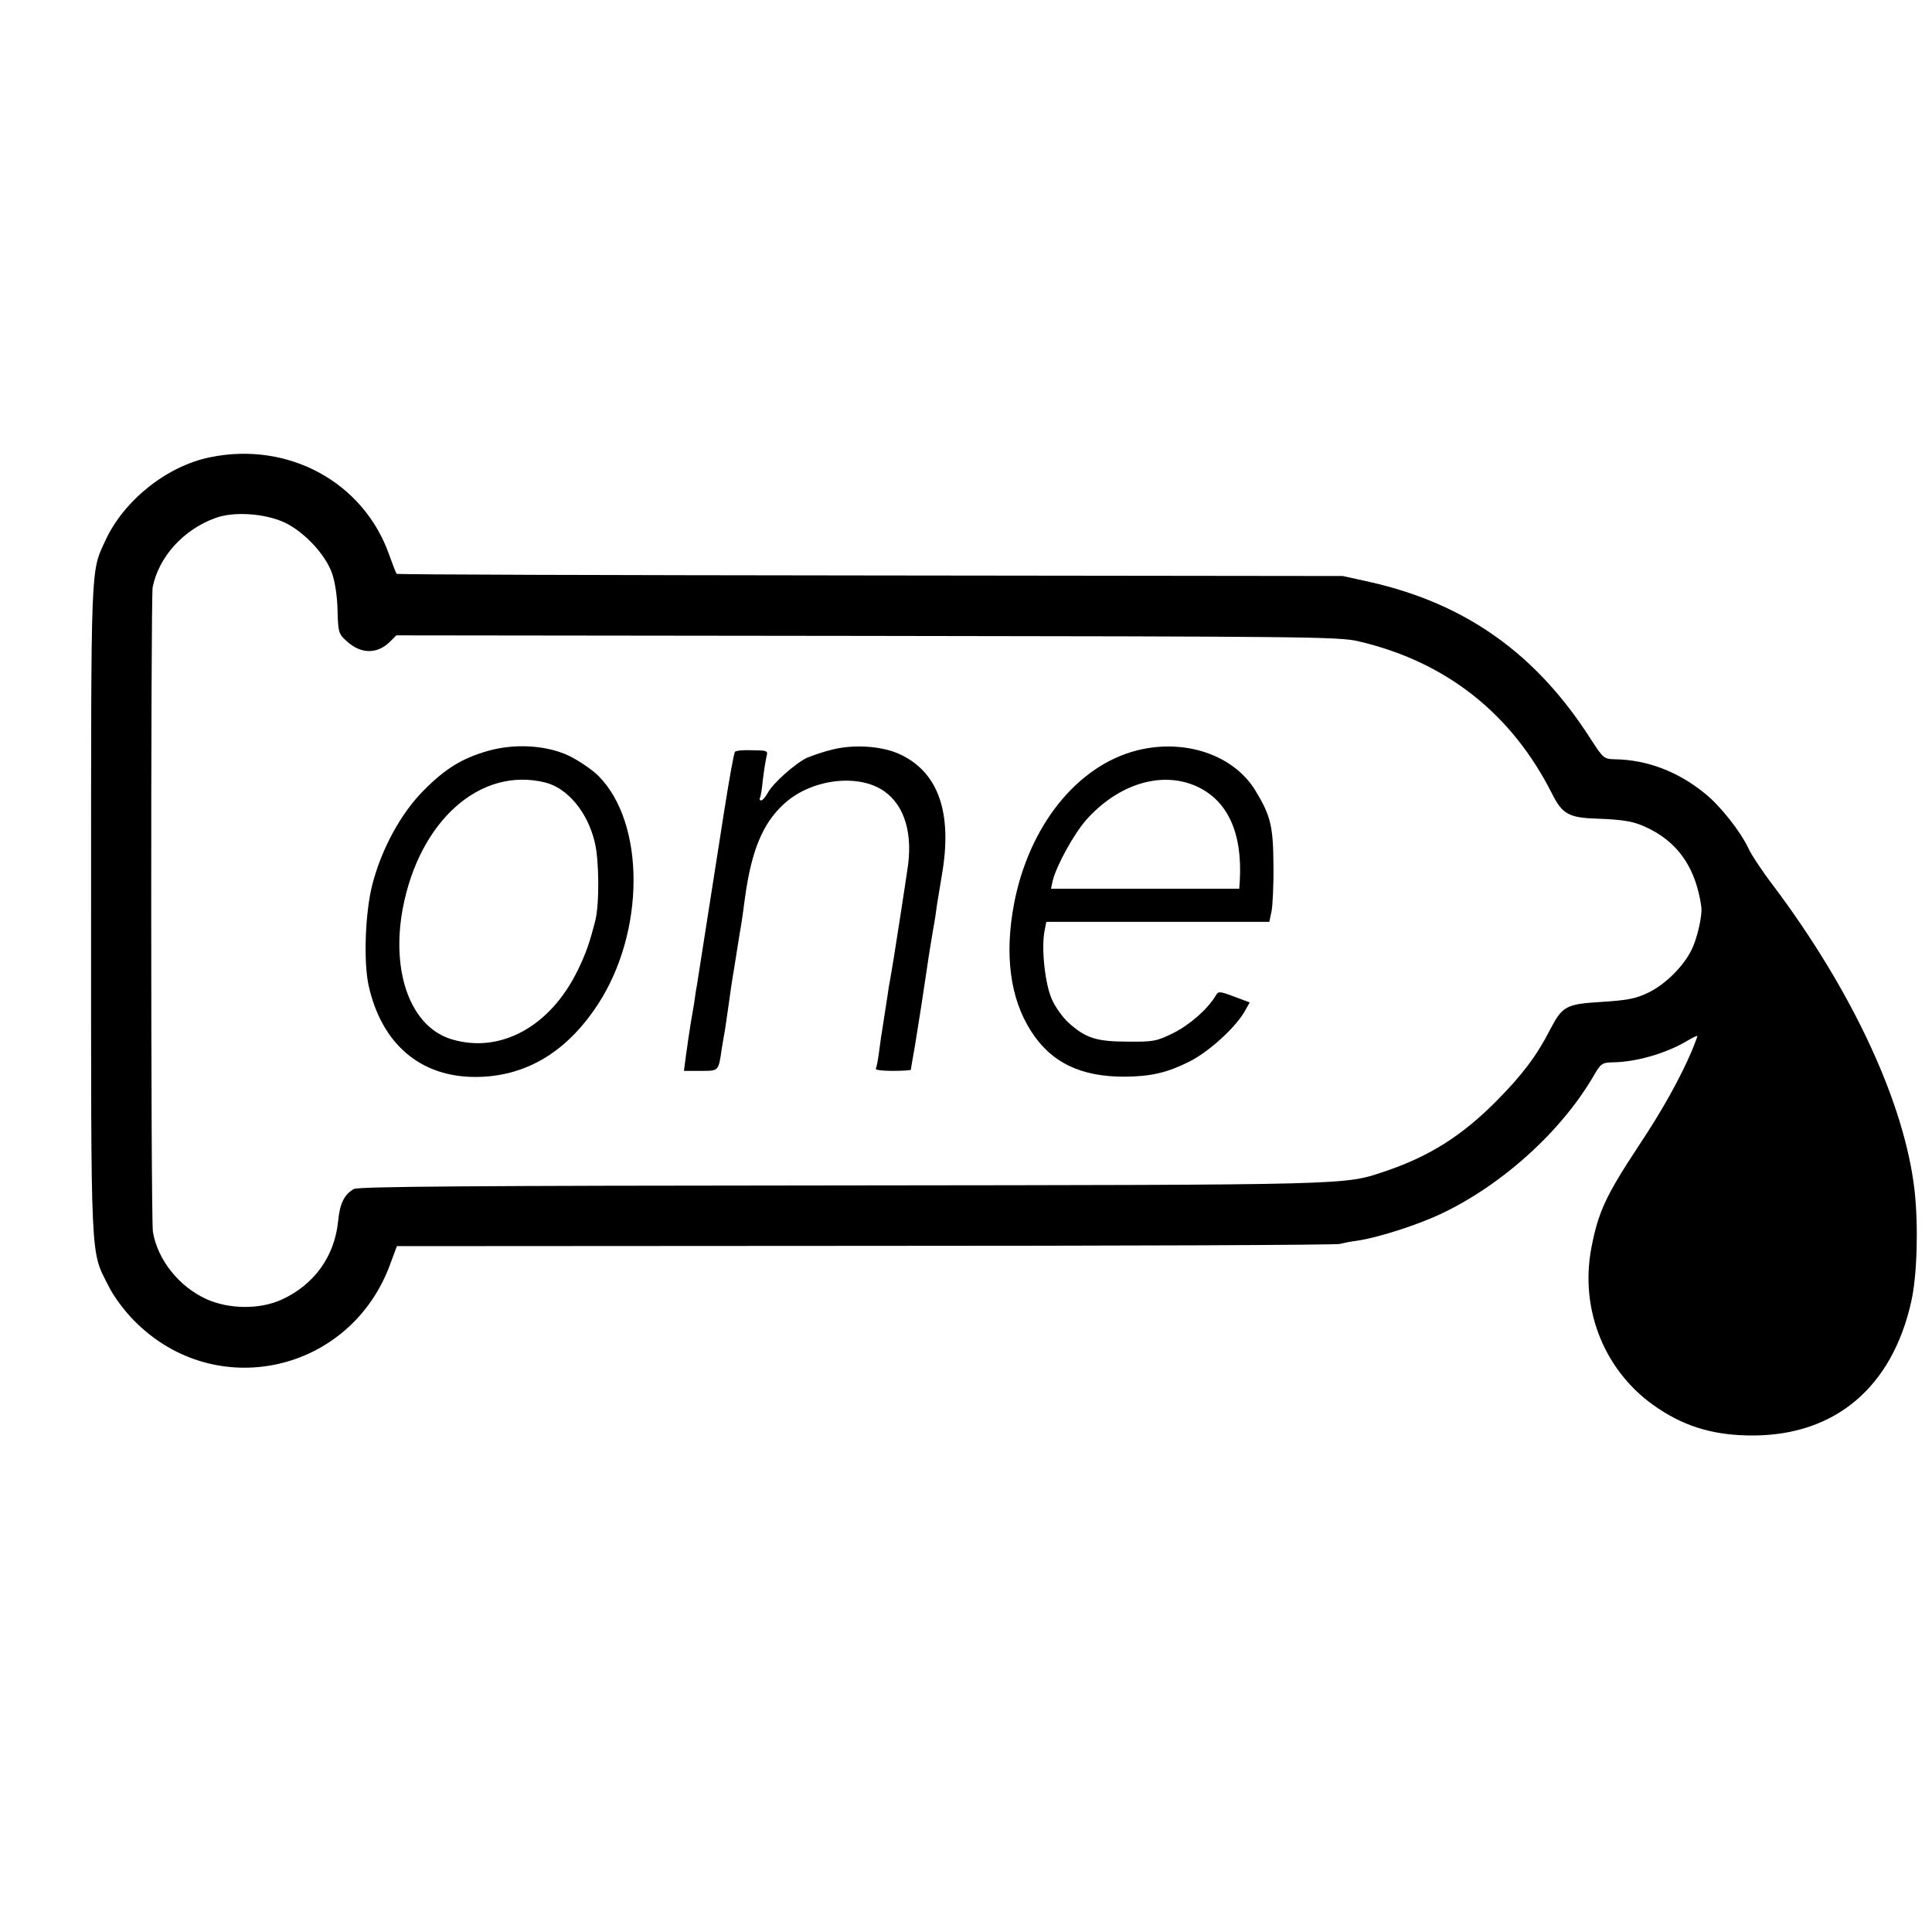
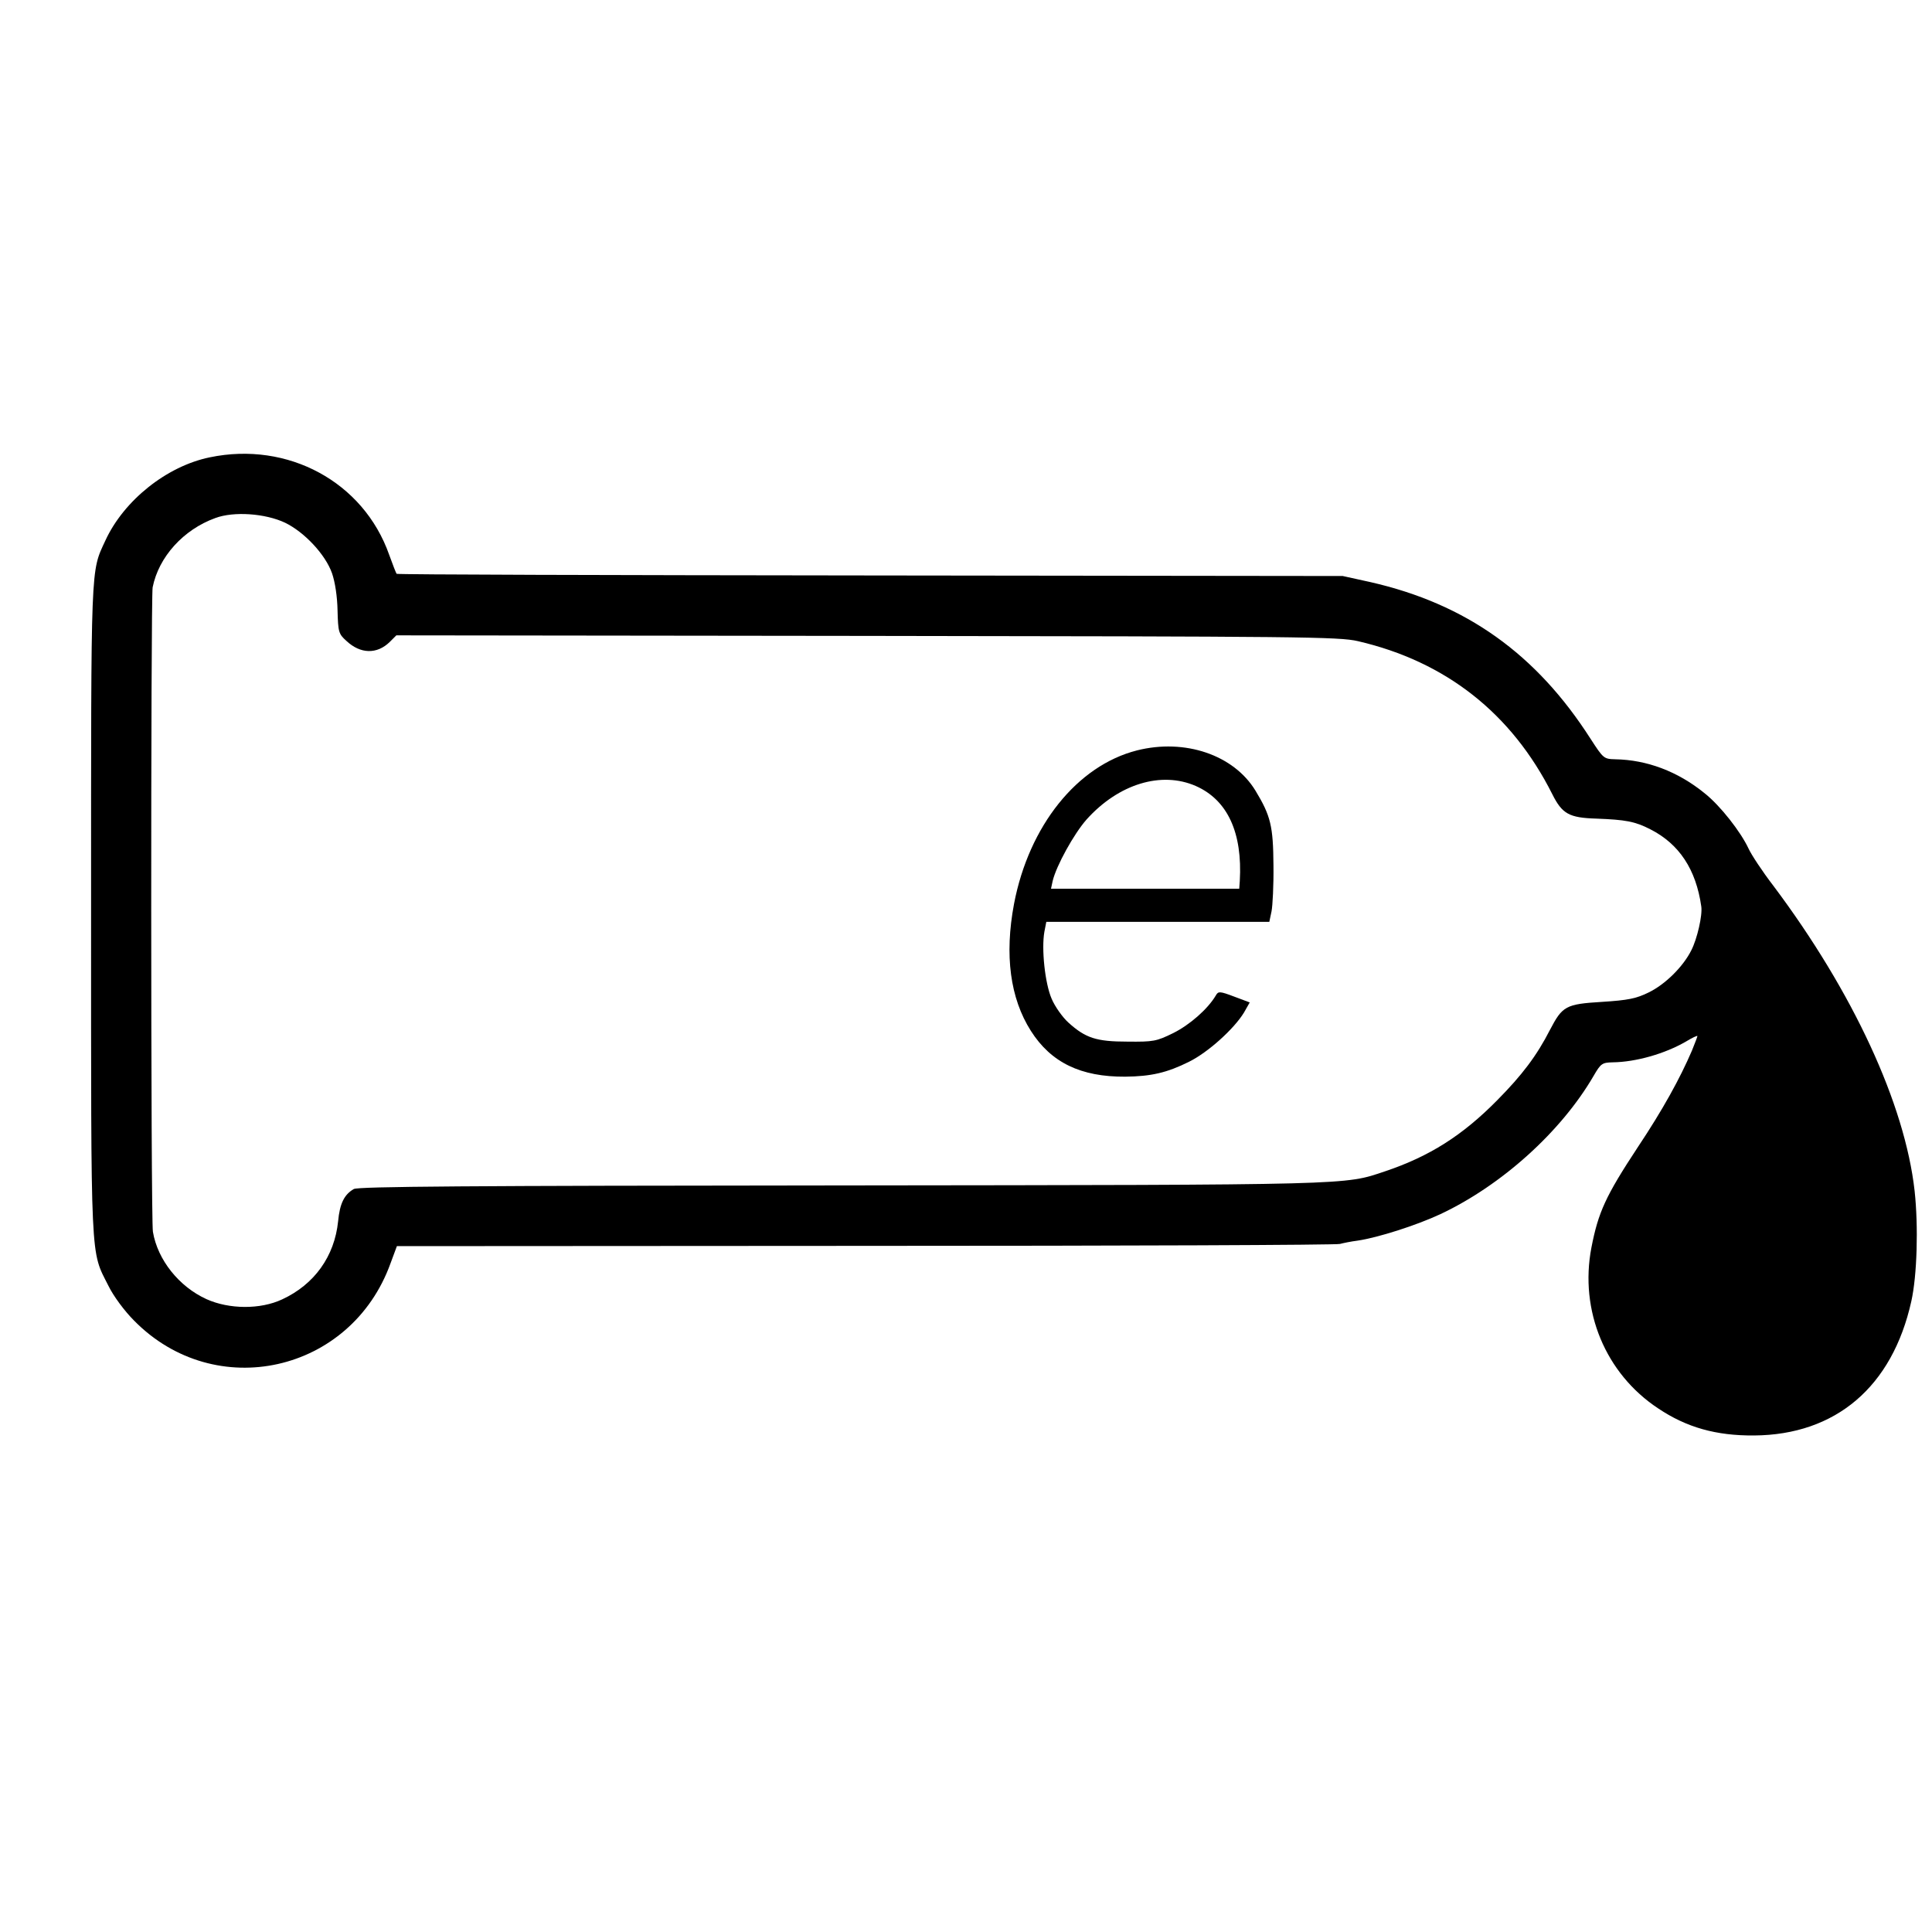
<svg xmlns="http://www.w3.org/2000/svg" version="1.0" width="700pt" height="700pt" viewBox="0 0 700 700" preserveAspectRatio="xMidYMid meet">
  <g transform="translate(0,700) scale(0.1,-0.1)" fill="#000000" stroke="none">
    <path d="M760 5343 c-156 -32 -311 -156 -378 -301 -54 -117 -52 -68 -52 -1337 0 -1301 -3 -1233 63 -1364 18 -37 58 -91 93 -126 294 -299 786 -189 929 208 l23 62 1698 1 c935 0 1708 3 1719 7 11 3 40 9 64 12 74 11 212 55 300 96 221 104 437 298 555 501 26 45 31 48 69 49 84 1 189 31 265 75 23 14 42 23 42 20 0 -2 -9 -26 -20 -53 -43 -100 -105 -213 -195 -348 -118 -179 -144 -237 -169 -365 -44 -229 51 -457 242 -583 103 -69 210 -99 347 -98 296 2 501 176 570 486 21 94 26 271 12 400 -35 314 -223 721 -512 1106 -40 52 -80 113 -90 135 -28 60 -102 155 -159 200 -97 79 -209 121 -324 123 -41 1 -43 3 -89 74 -197 308 -451 489 -798 568 l-100 22 -1712 2 c-942 1 -1714 3 -1716 6 -2 2 -14 33 -27 69 -93 264 -367 412 -650 353z m273 -237 c70 -34 146 -115 170 -183 11 -32 19 -84 20 -135 2 -78 4 -85 32 -110 51 -48 111 -49 157 -4 l24 24 1704 -2 c1574 -2 1711 -3 1780 -19 319 -74 557 -262 704 -554 36 -72 61 -86 160 -89 105 -4 140 -10 196 -39 104 -53 165 -145 184 -279 5 -32 -15 -118 -36 -159 -30 -60 -95 -124 -155 -153 -45 -22 -74 -28 -169 -34 -131 -8 -143 -15 -188 -101 -48 -94 -101 -164 -191 -255 -126 -128 -246 -204 -407 -258 -149 -50 -102 -49 -1963 -51 -1368 -1 -1755 -4 -1773 -13 -35 -20 -51 -53 -57 -117 -13 -127 -86 -229 -203 -283 -79 -37 -192 -36 -274 1 -99 45 -177 142 -194 244 -8 45 -8 2296 -1 2335 22 110 111 209 227 251 67 25 181 17 253 -17z" />
-     <path d="M1770 4280 c-95 -27 -156 -64 -235 -144 -83 -83 -153 -213 -186 -341 -26 -102 -32 -277 -14 -363 46 -212 186 -334 387 -334 181 0 331 89 445 264 171 263 171 655 2 826 -24 24 -72 56 -106 73 -82 39 -195 46 -293 19z m205 -115 c81 -20 154 -107 180 -217 16 -65 17 -223 2 -283 -21 -82 -33 -117 -64 -181 -99 -203 -279 -302 -455 -250 -148 43 -222 239 -179 473 60 319 281 516 516 458z" />
-     <path d="M3011 4283 c-29 -7 -69 -21 -88 -29 -43 -21 -124 -93 -142 -128 -8 -14 -18 -26 -23 -26 -5 0 -7 3 -5 8 3 4 8 34 11 67 4 33 10 70 13 83 6 24 6 23 -70 24 -21 0 -41 -2 -44 -6 -4 -4 -21 -100 -39 -214 -42 -267 -94 -600 -99 -632 -3 -14 -7 -43 -10 -65 -4 -22 -9 -53 -12 -70 -7 -44 -10 -64 -18 -122 l-7 -53 60 0 c67 0 65 -2 77 80 4 25 9 54 11 64 2 11 8 54 14 96 6 42 12 85 14 96 2 10 9 55 16 99 7 44 14 88 16 98 2 10 8 55 14 100 23 164 63 262 137 331 97 93 272 116 367 49 75 -53 105 -157 83 -288 -3 -22 -15 -99 -26 -171 -22 -142 -29 -185 -36 -224 -3 -14 -7 -38 -9 -55 -7 -46 -18 -118 -21 -136 -2 -9 -6 -40 -10 -70 -4 -30 -9 -57 -12 -61 -2 -5 25 -8 61 -8 36 0 66 2 66 4 0 2 7 41 15 87 7 46 21 129 29 184 8 55 18 118 21 140 3 22 11 66 16 98 6 32 12 72 14 90 3 18 11 67 18 109 38 221 -12 367 -148 433 -65 32 -171 40 -254 18z" />
    <path d="M4119 4281 c-216 -55 -391 -273 -445 -556 -35 -186 -14 -342 61 -460 73 -115 181 -167 342 -166 93 1 151 14 231 54 69 34 163 119 199 178 l21 37 -56 21 c-53 20 -58 20 -67 4 -29 -49 -94 -106 -154 -136 -61 -30 -72 -32 -166 -31 -113 0 -152 13 -214 69 -21 19 -49 58 -61 87 -24 56 -37 180 -26 242 l7 36 404 0 404 0 8 38 c4 20 8 96 7 167 -1 142 -10 179 -65 270 -79 130 -256 190 -430 146z m214 -129 c115 -51 169 -169 159 -344 l-2 -28 -341 0 -341 0 6 28 c13 55 77 171 123 223 116 129 271 176 396 121z" />
  </g>
</svg>